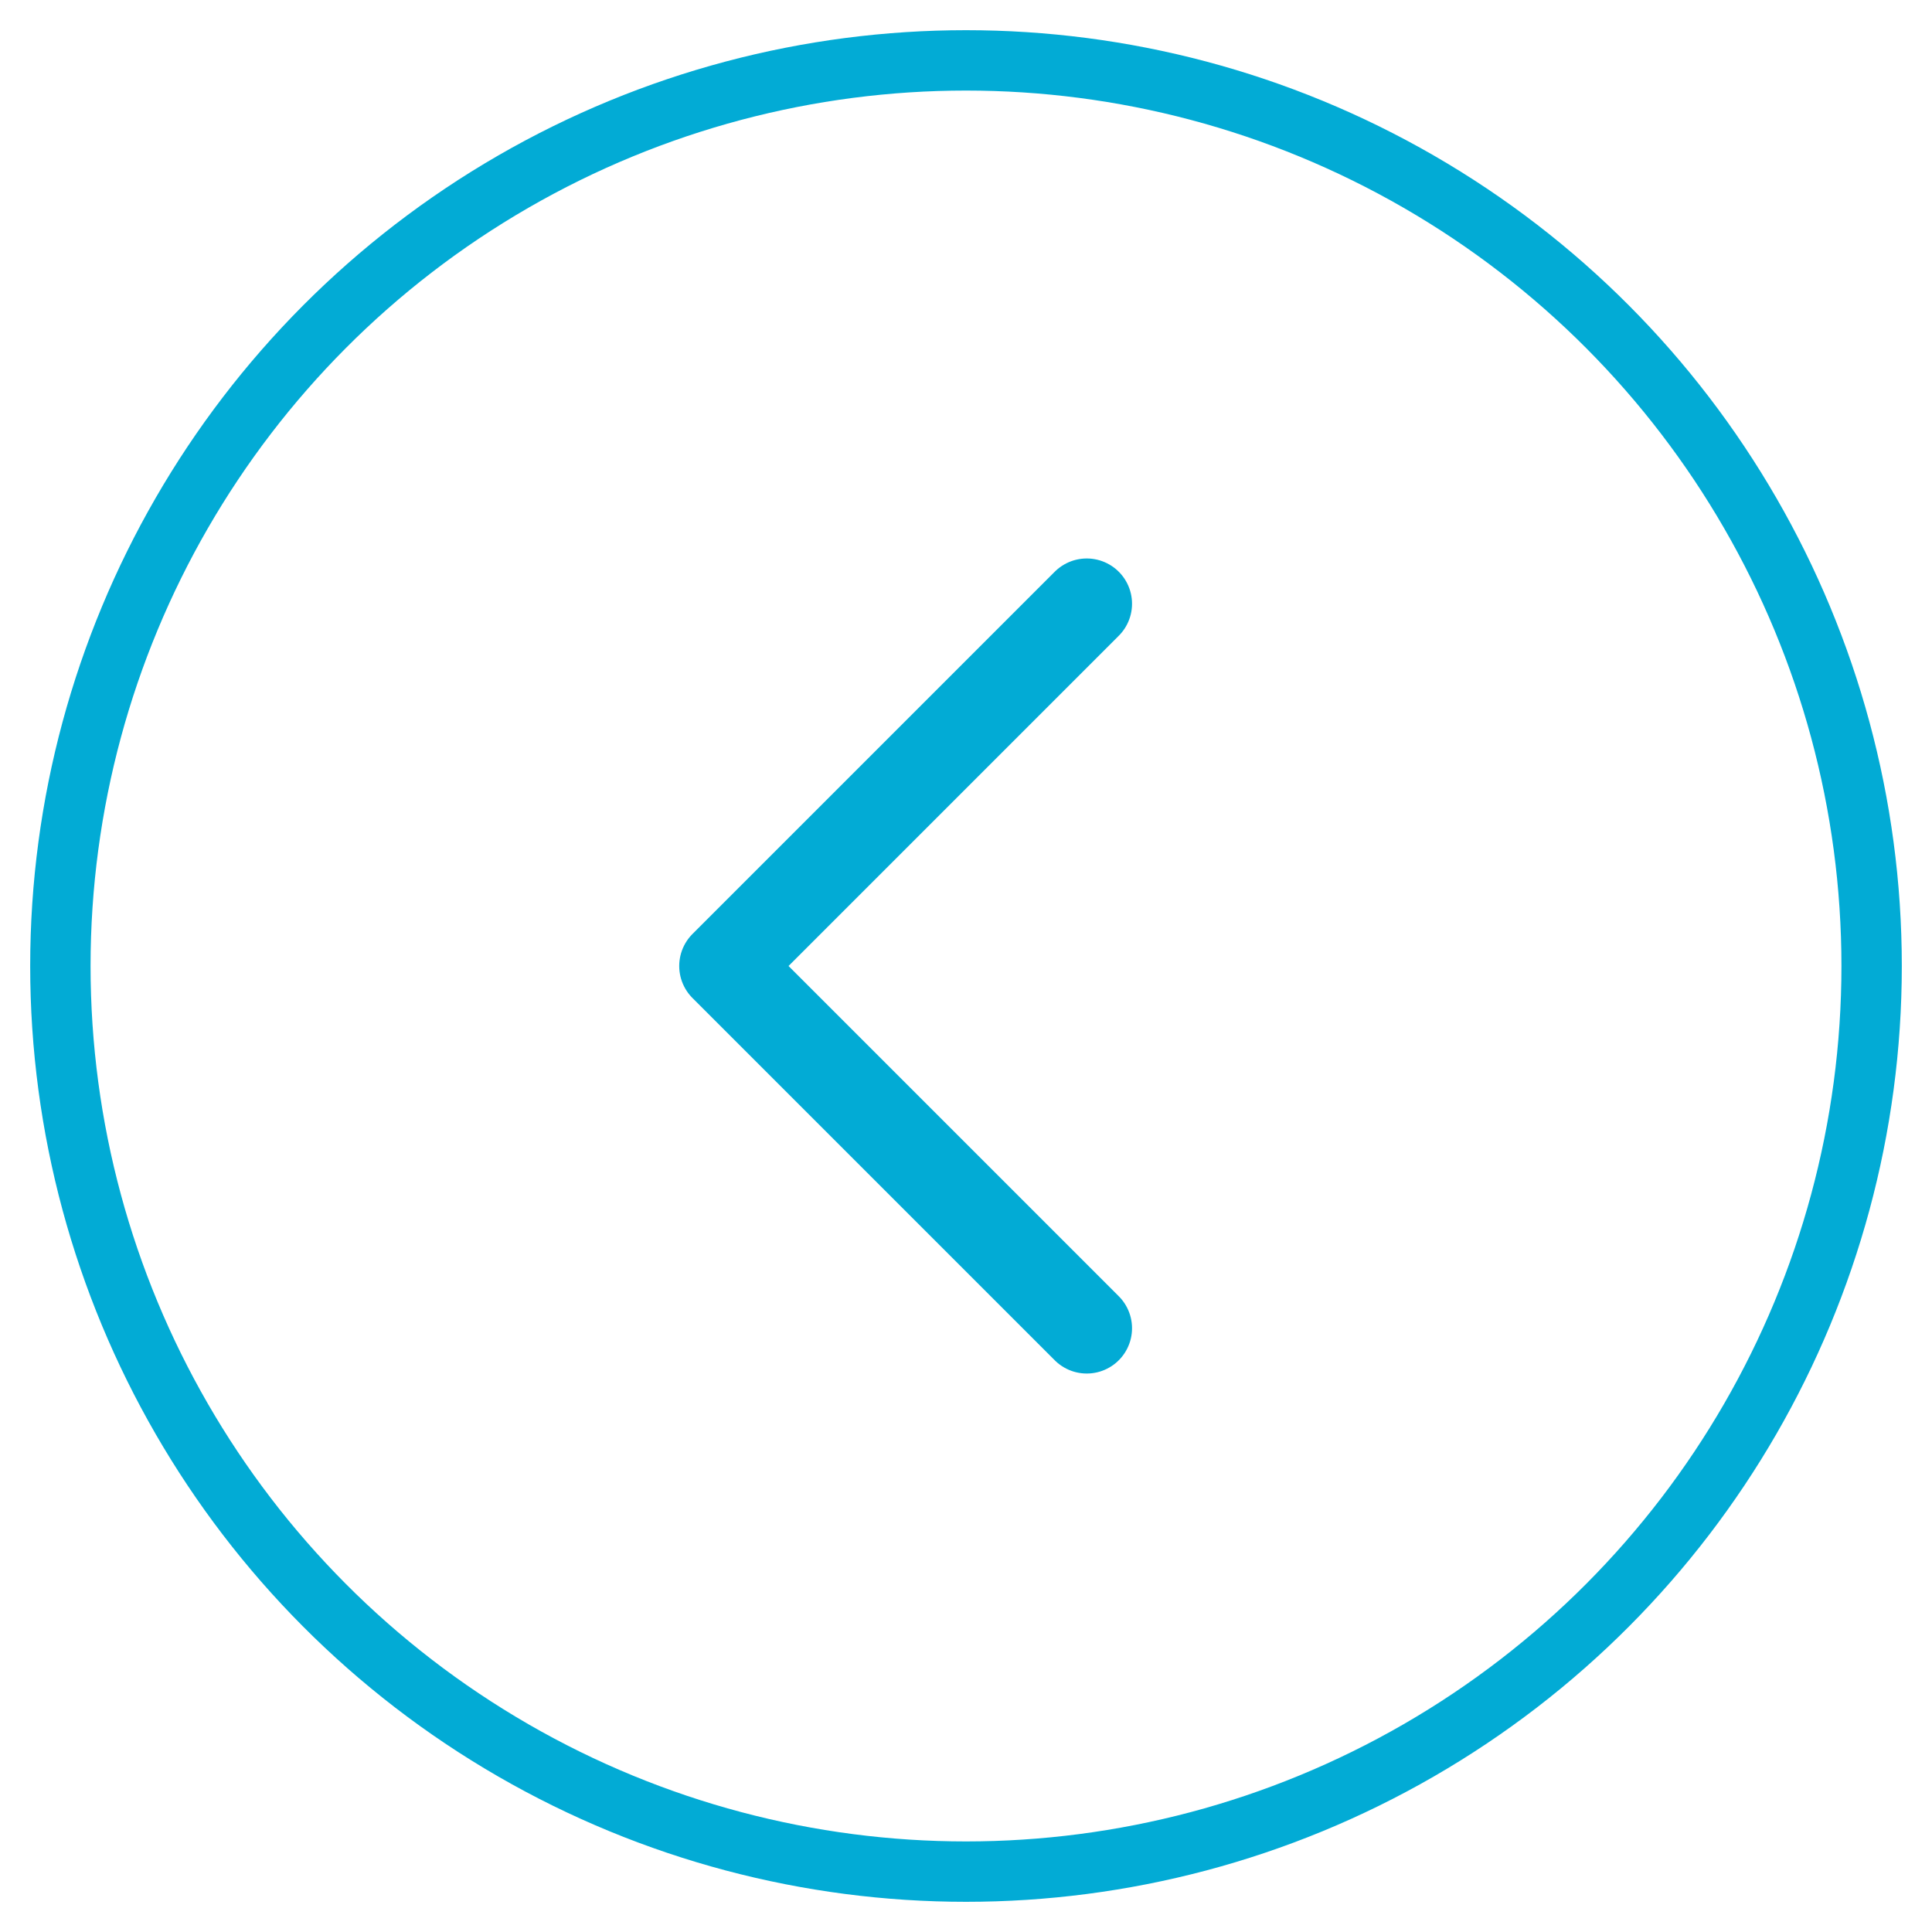
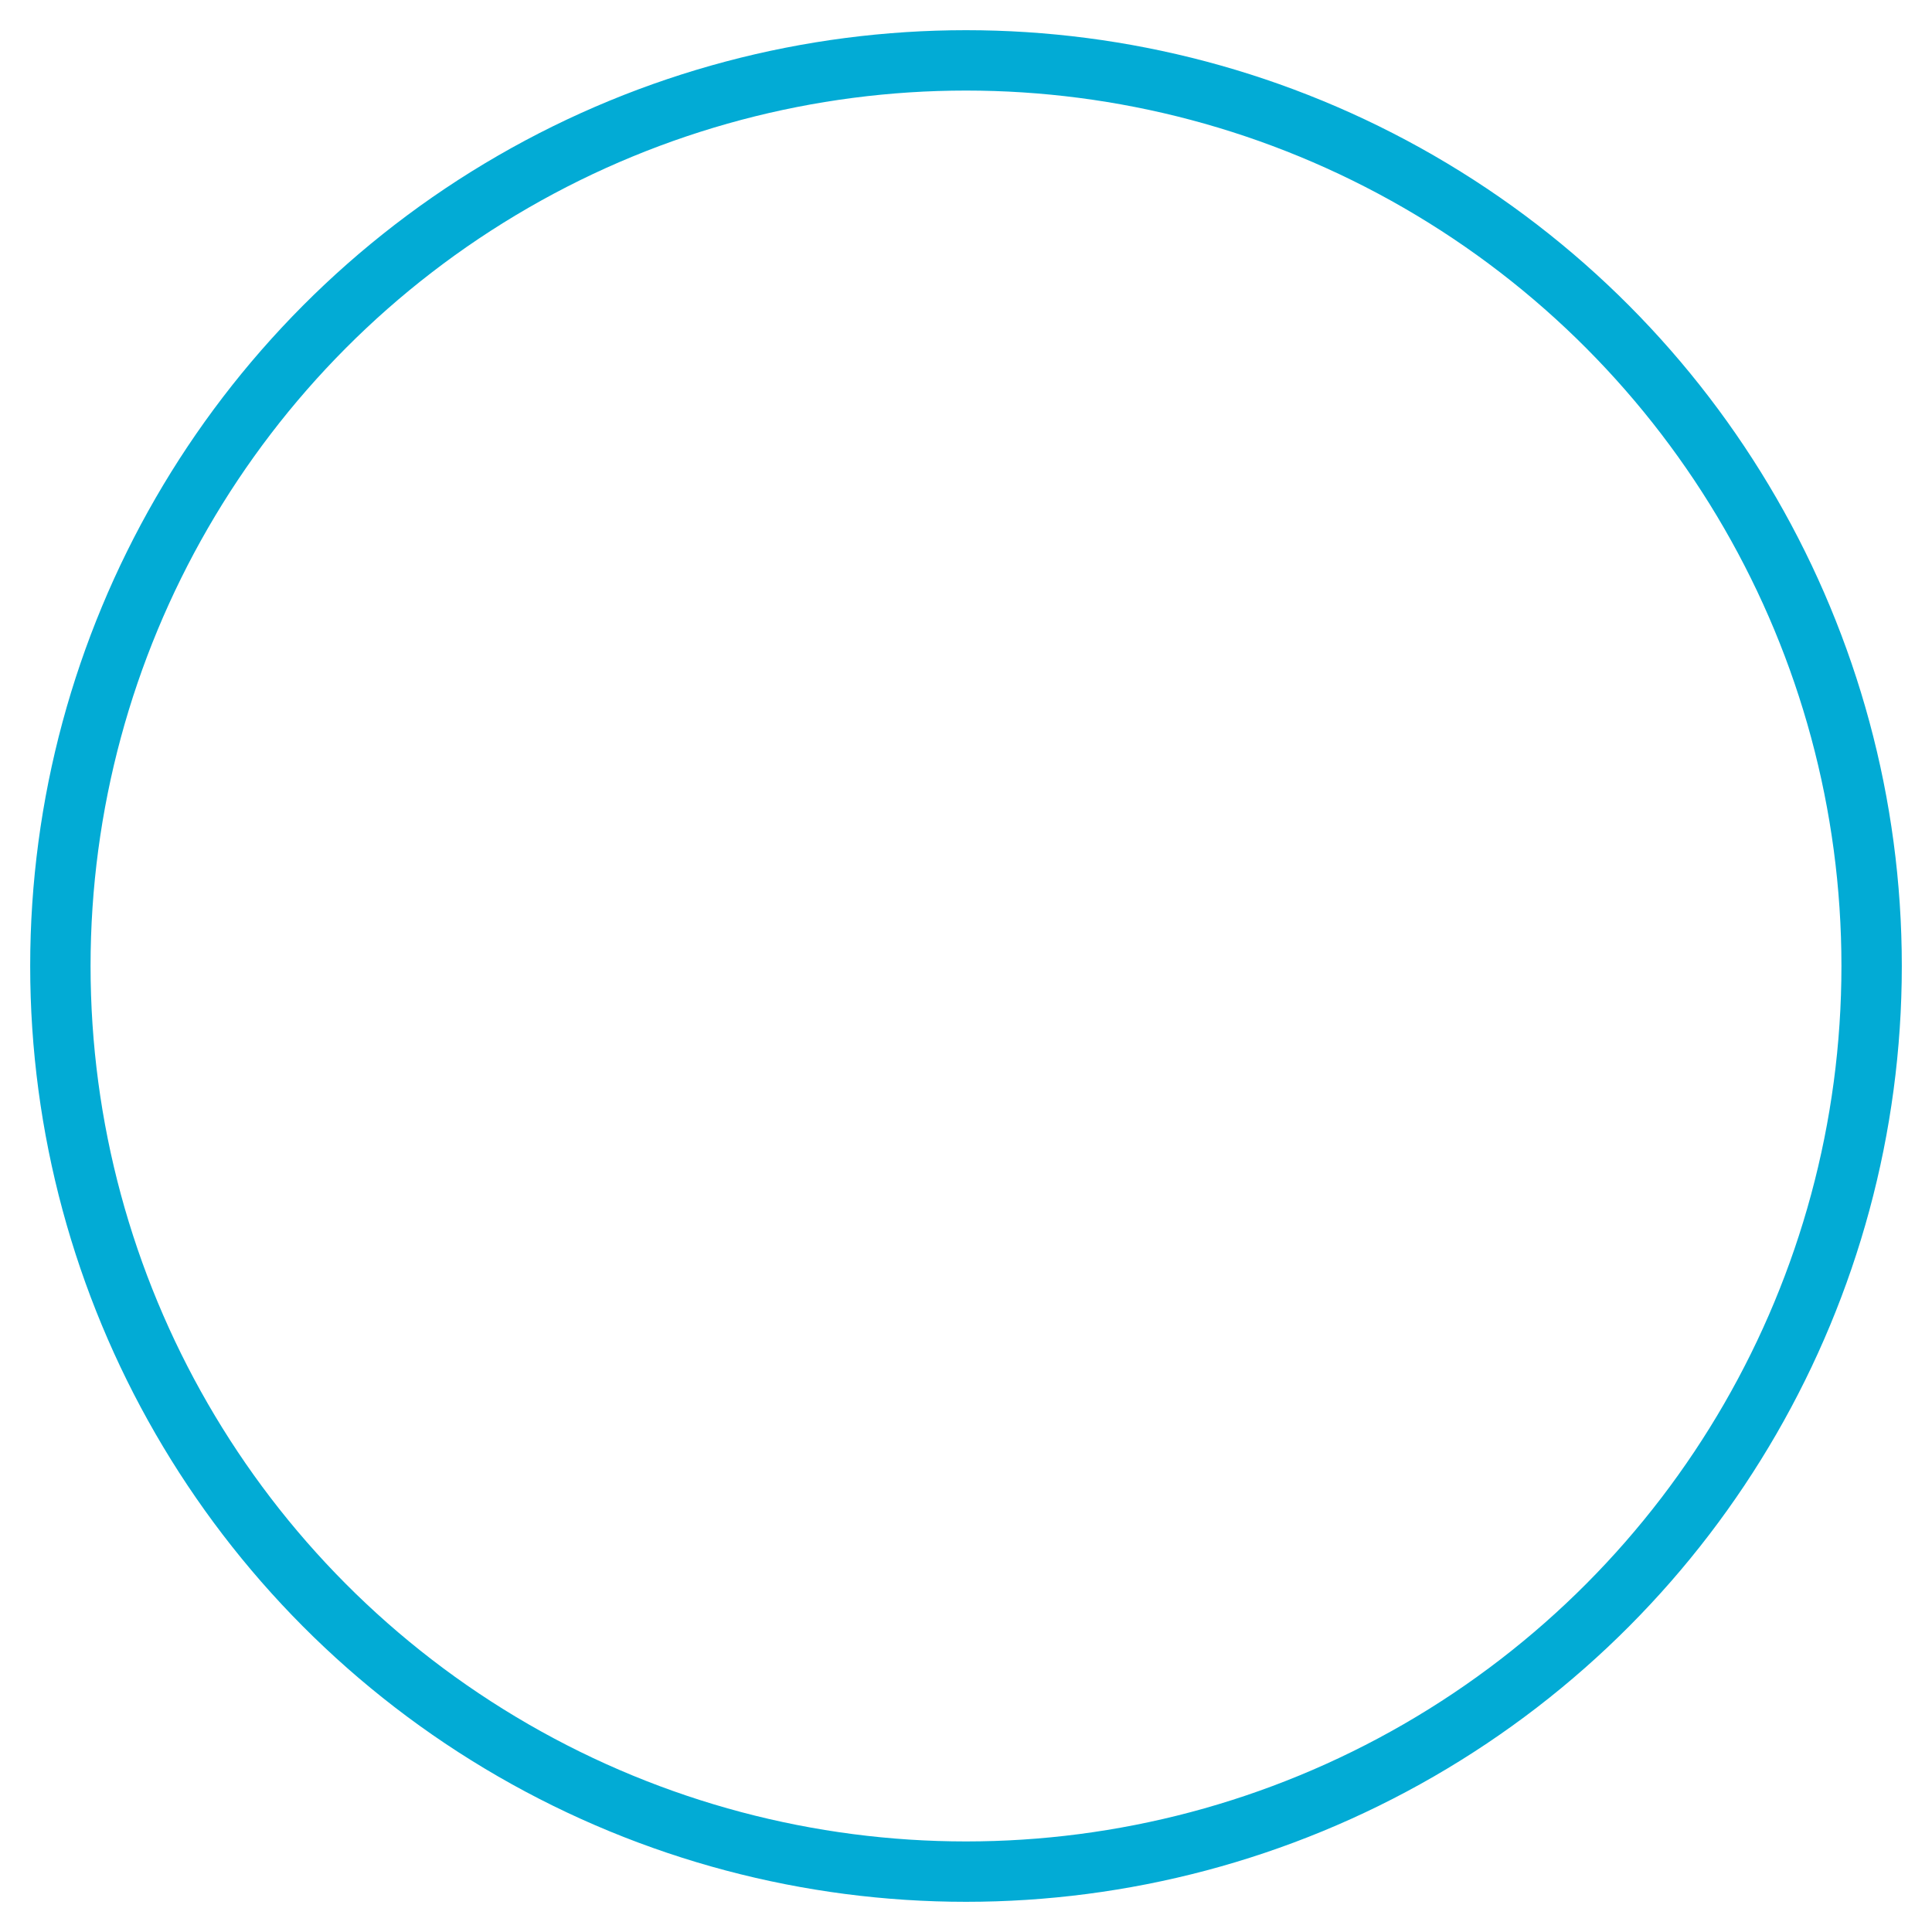
<svg xmlns="http://www.w3.org/2000/svg" xmlns:xlink="http://www.w3.org/1999/xlink" width="32px" height="32px" viewBox="0 0 32 32" version="1.1">
  <title>4BCB287A-ADD0-4E56-8053-E43926C8CEFA</title>
  <desc>Created with sketchtool.</desc>
  <defs>
    <circle id="path-1" cx="15" cy="15" r="15" />
  </defs>
  <g id="Symbols" stroke="none" stroke-width="1" fill="none" fill-rule="evenodd">
    <g id="left-arrow" transform="translate(1, 1)">
      <g transform="translate(15, 15) scale(-1, 1) translate(-15, -15) ">
        <mask id="mask-2" fill="white">
          <use xlink:href="#path-1" />
        </mask>
        <use id="Mask" stroke="#02ABD5" xlink:href="#path-1" />
-         <polyline id="Rectangle" stroke="#02ABD5" stroke-width="1.5" stroke-linecap="round" stroke-linejoin="round" mask="url(#mask-2)" points="13 9 19 15 13 21" />
      </g>
    </g>
  </g>
</svg>